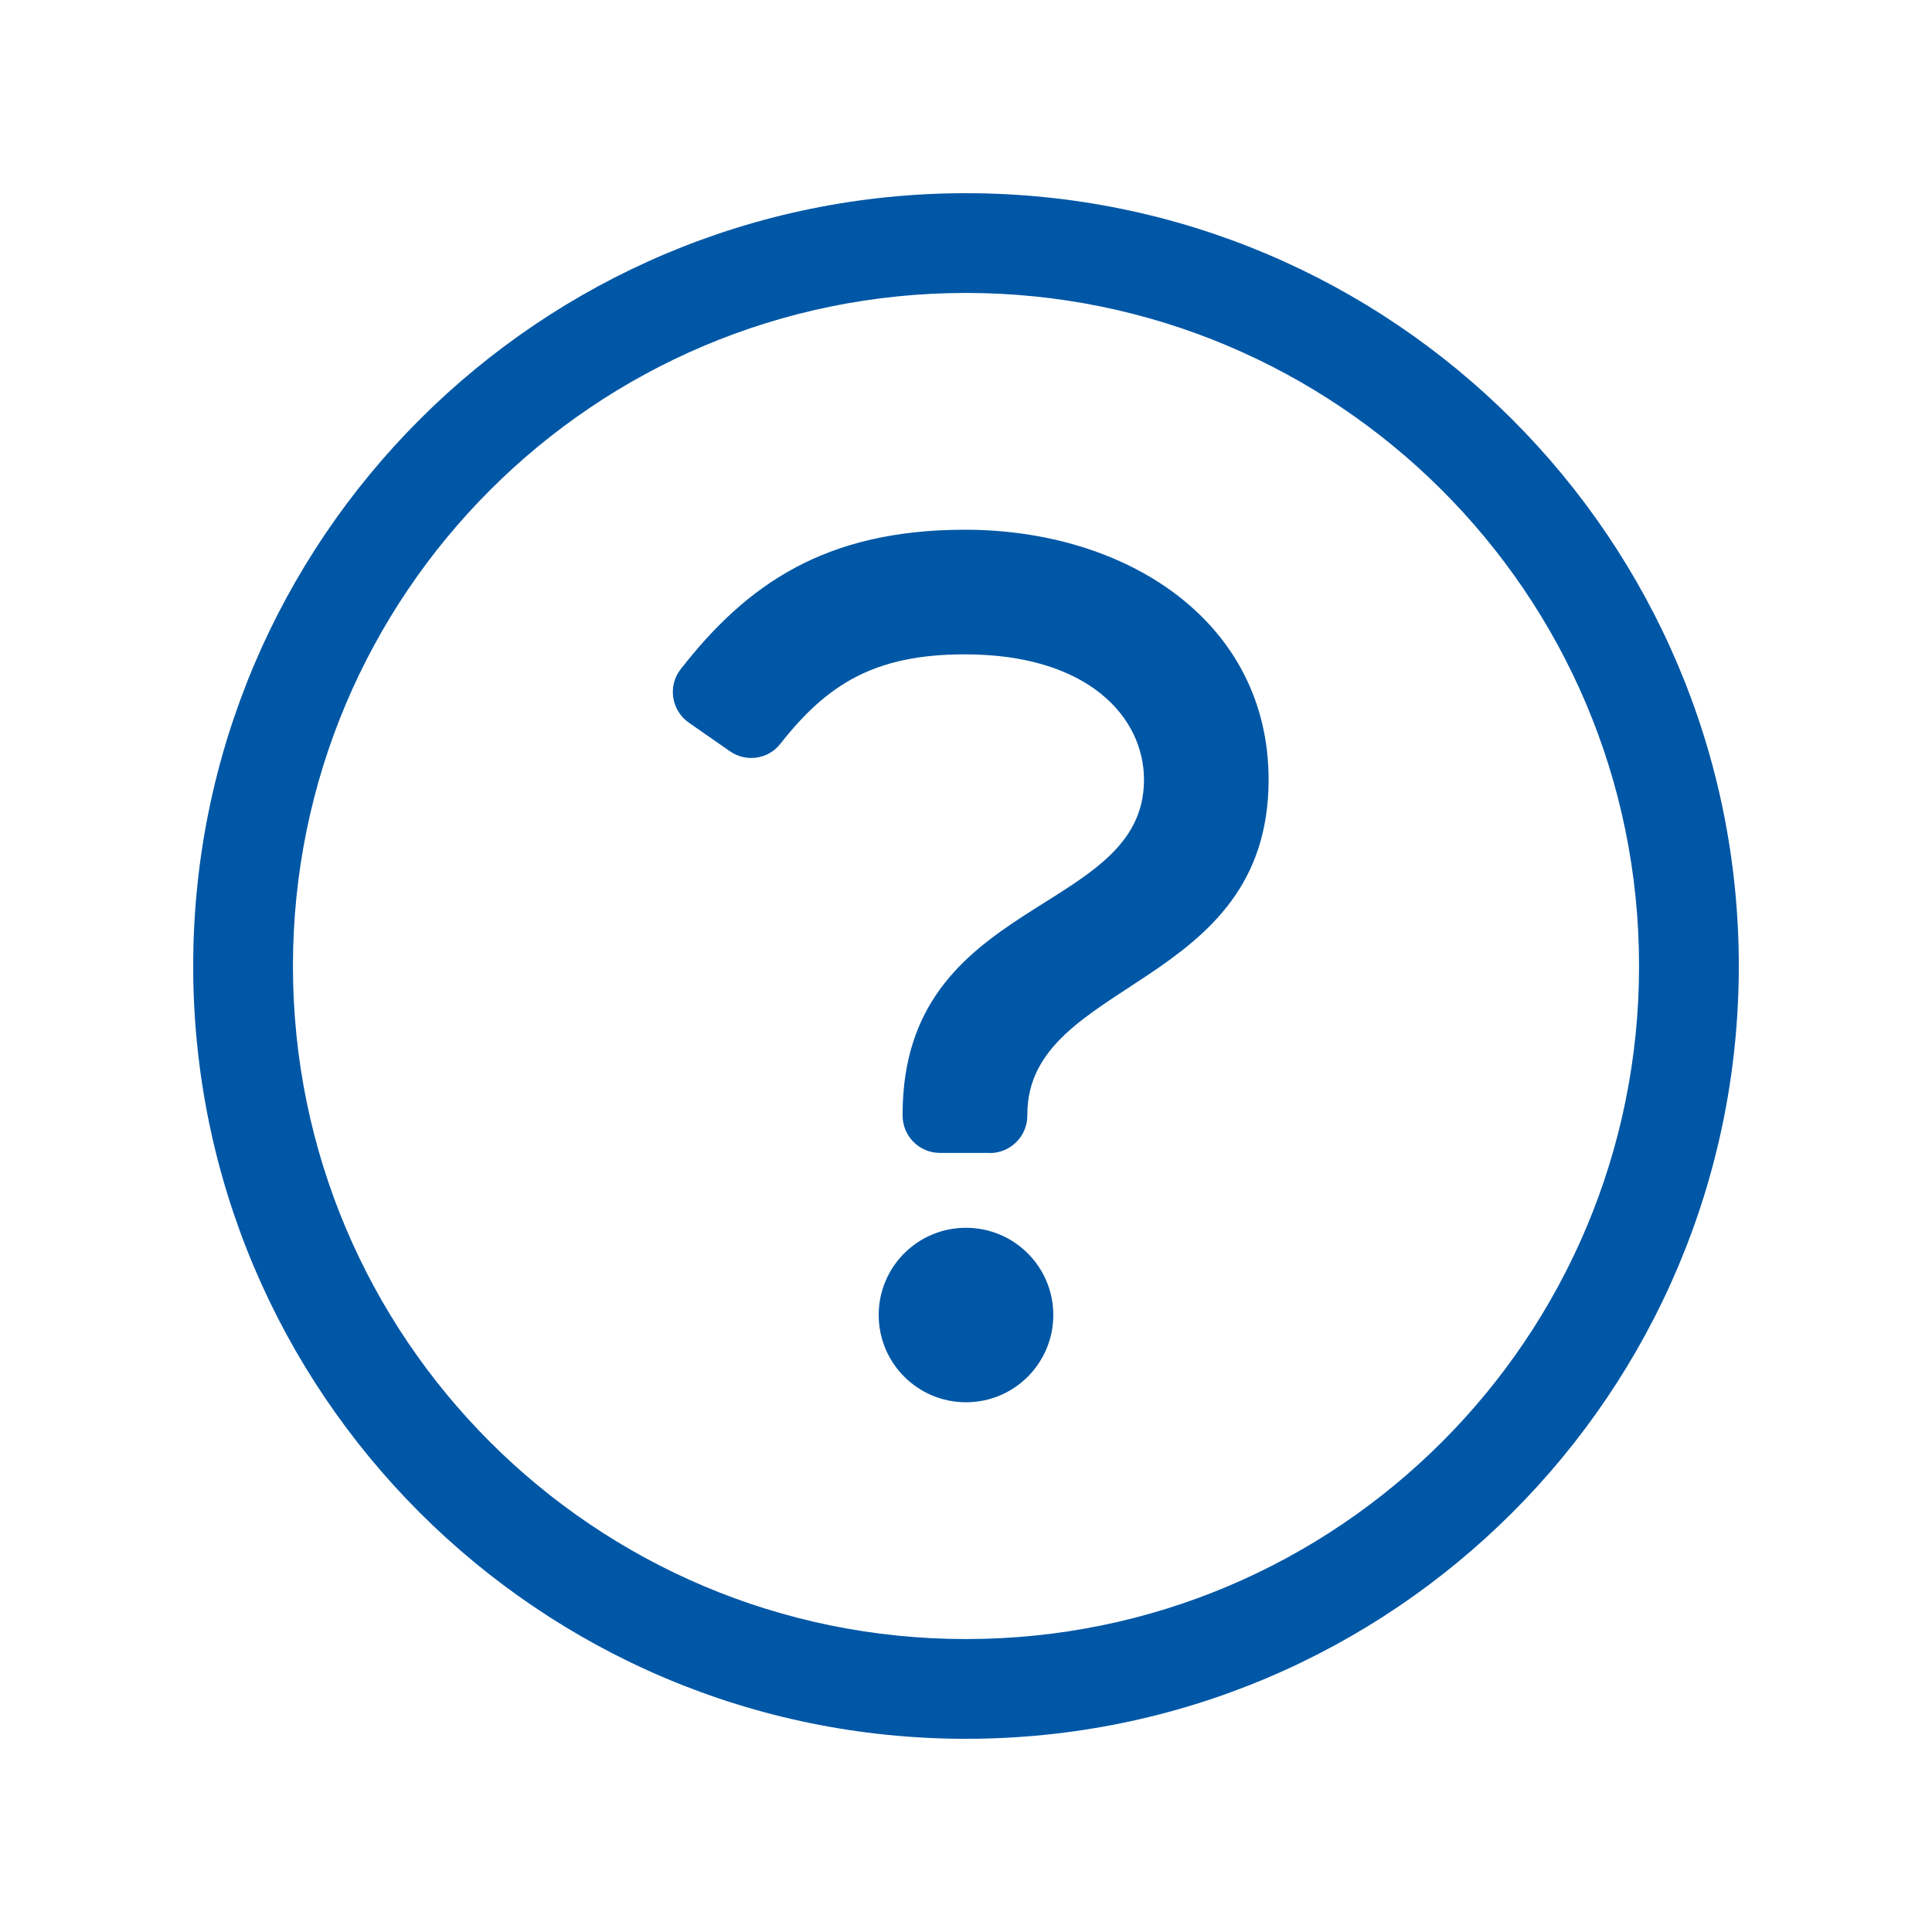
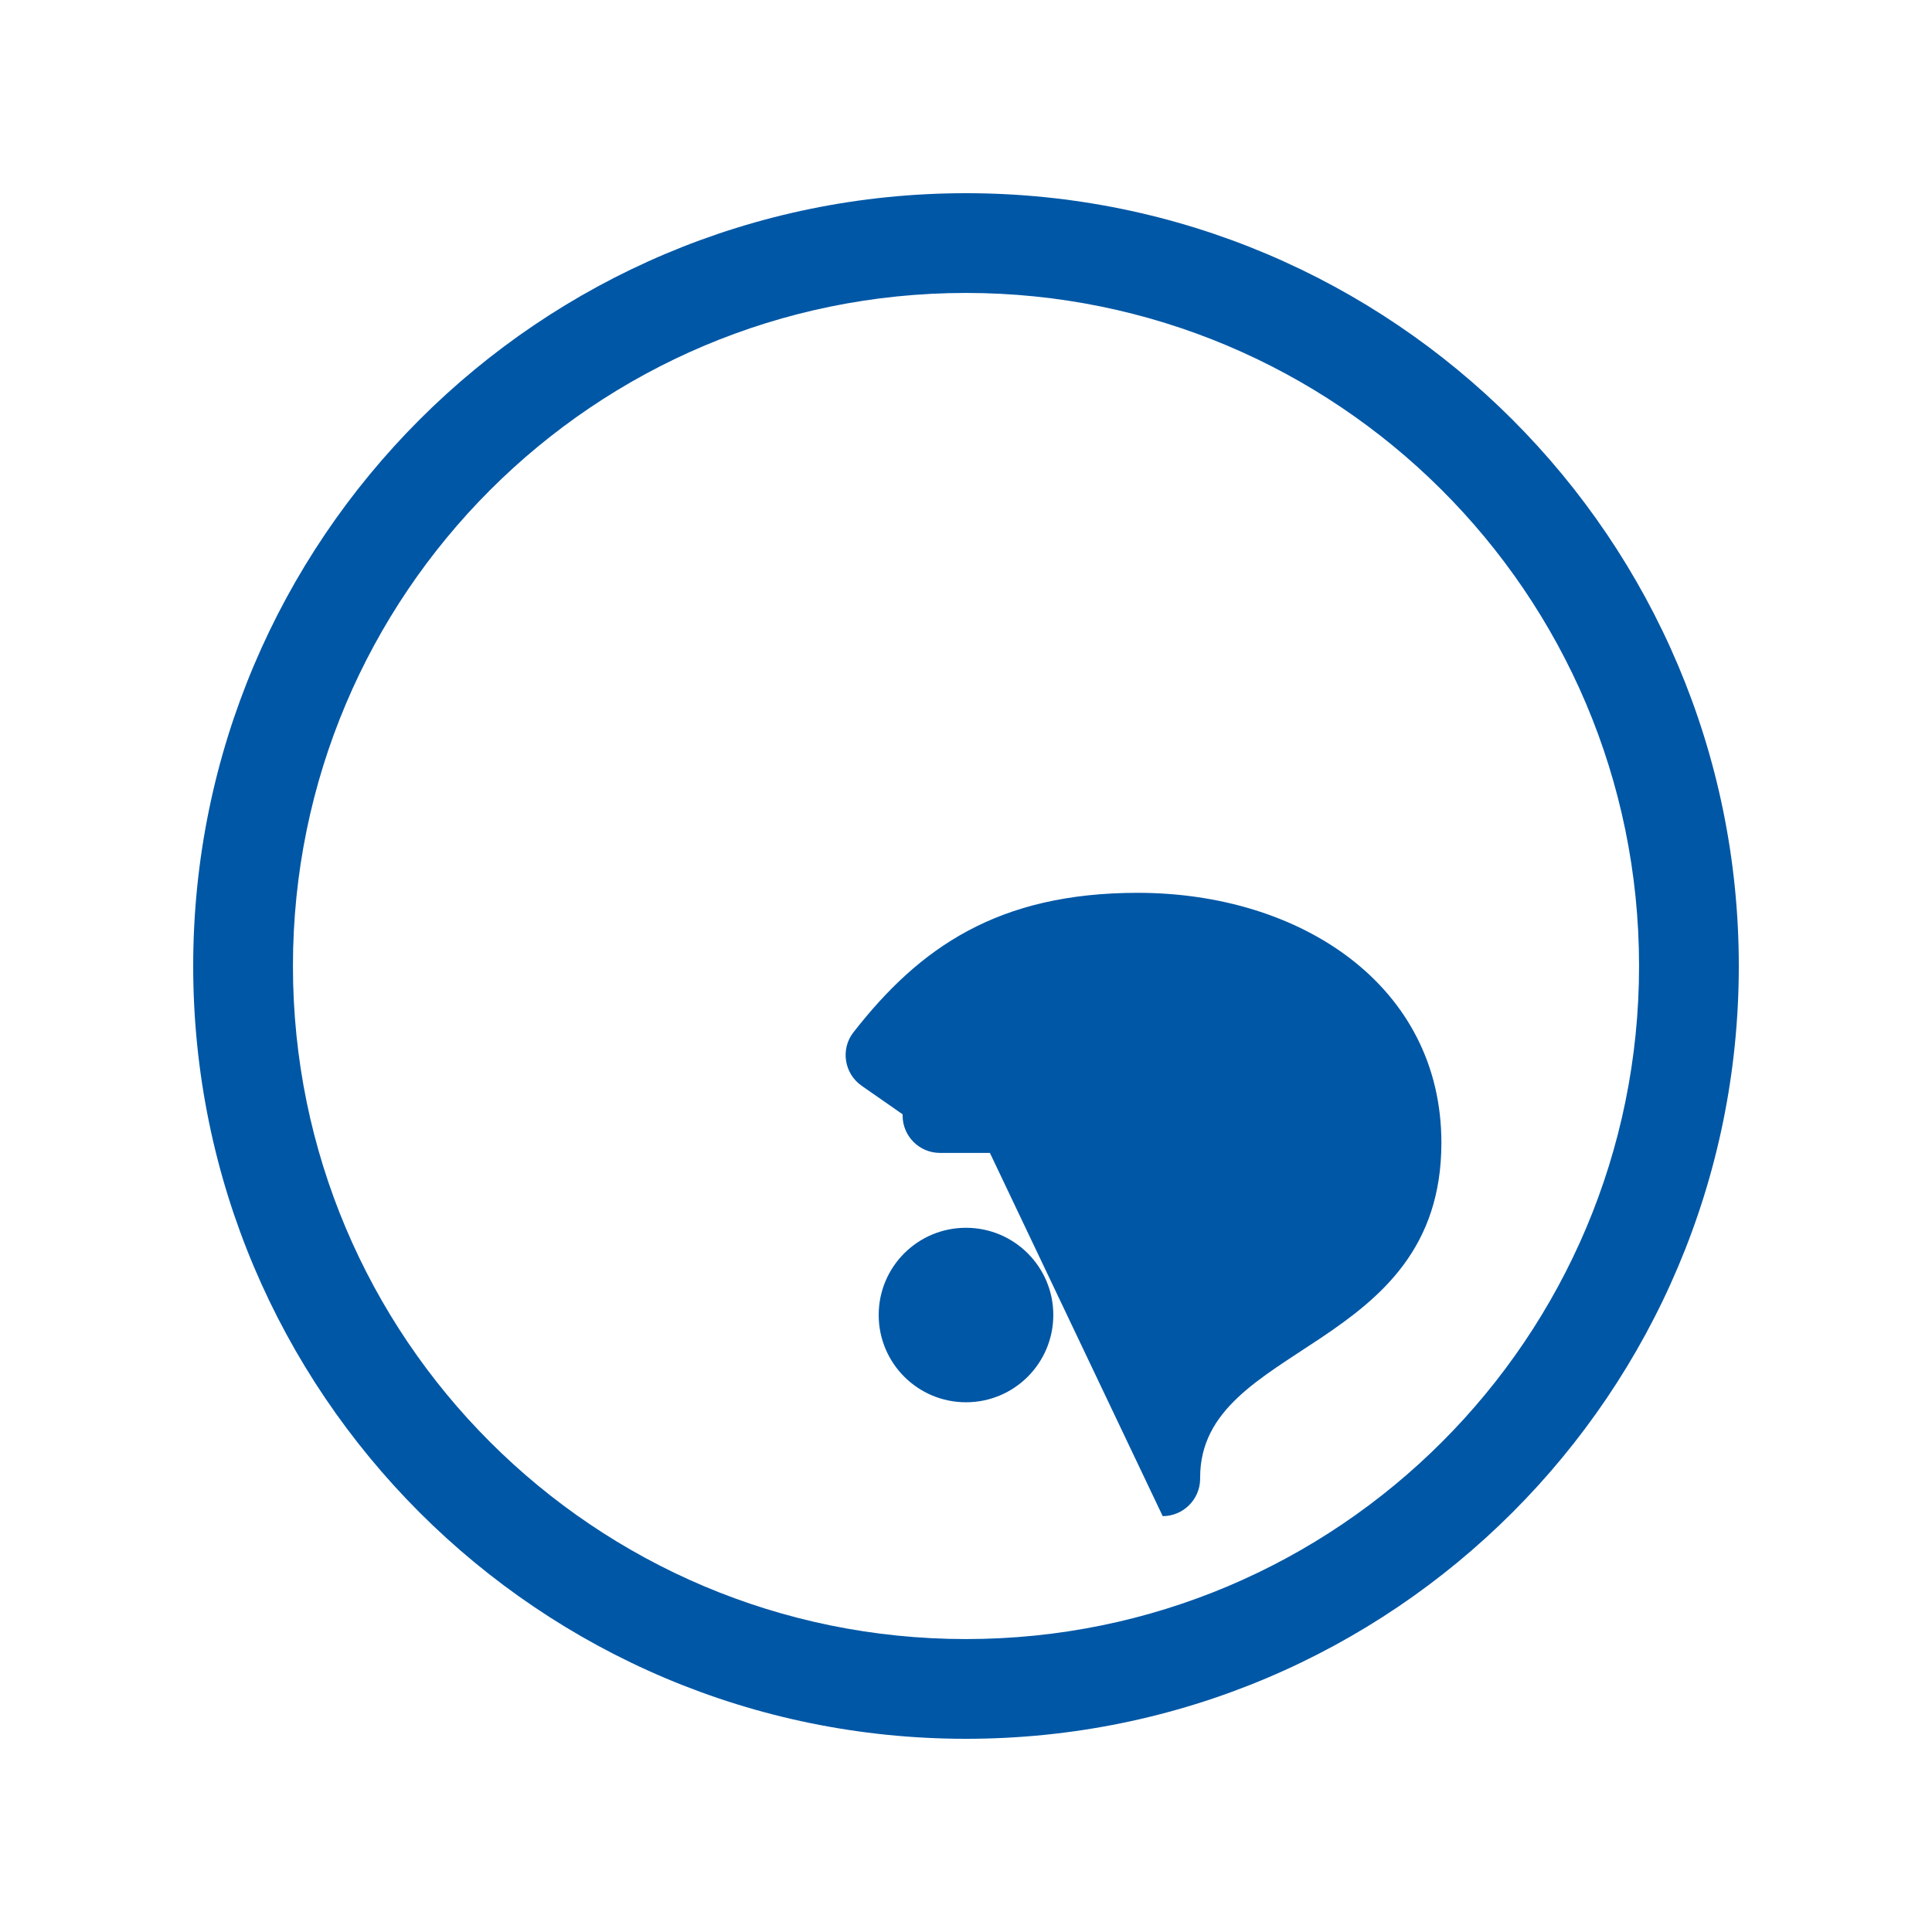
<svg xmlns="http://www.w3.org/2000/svg" width="16" height="16" viewBox="0 0 16 16">
-   <path fill="#0057A6" fill-rule="evenodd" d="M8 10.168c-.4 0-.723.323-.723.722 0 .4.324.723.723.723.4 0 .723-.324.723-.723 0-.399-.324-.722-.723-.722zm.198-.62h-.413c-.171 0-.31-.138-.31-.31v-.01c0-1.814 1.999-1.64 1.999-2.77 0-.517-.459-1.039-1.483-1.039-.752 0-1.142.25-1.528.74-.1.13-.285.156-.419.062l-.339-.236c-.145-.101-.177-.304-.068-.443.548-.703 1.198-1.155 2.354-1.155 1.35 0 2.515.768 2.515 2.07 0 1.74-1.998 1.648-1.998 2.772v.01c0 .17-.139.31-.31.31zM8 2.426c3.061 0 5.574 2.48 5.574 5.574 0 3.078-2.493 5.574-5.574 5.574-3.077 0-5.574-2.492-5.574-5.574 0-3.076 2.493-5.574 5.574-5.574zM8 1.6C4.466 1.6 1.6 4.467 1.6 8c0 3.535 2.866 6.4 6.4 6.4 3.534 0 6.4-2.865 6.4-6.4 0-3.533-2.866-6.4-6.4-6.4z" />
+   <path fill="#0057A6" fill-rule="evenodd" d="M8 10.168c-.4 0-.723.323-.723.722 0 .4.324.723.723.723.4 0 .723-.324.723-.723 0-.399-.324-.722-.723-.722zm.198-.62h-.413c-.171 0-.31-.138-.31-.31v-.01l-.339-.236c-.145-.101-.177-.304-.068-.443.548-.703 1.198-1.155 2.354-1.155 1.35 0 2.515.768 2.515 2.07 0 1.74-1.998 1.648-1.998 2.772v.01c0 .17-.139.31-.31.31zM8 2.426c3.061 0 5.574 2.48 5.574 5.574 0 3.078-2.493 5.574-5.574 5.574-3.077 0-5.574-2.492-5.574-5.574 0-3.076 2.493-5.574 5.574-5.574zM8 1.6C4.466 1.6 1.6 4.467 1.6 8c0 3.535 2.866 6.4 6.4 6.4 3.534 0 6.4-2.865 6.4-6.4 0-3.533-2.866-6.4-6.4-6.4z" />
</svg>